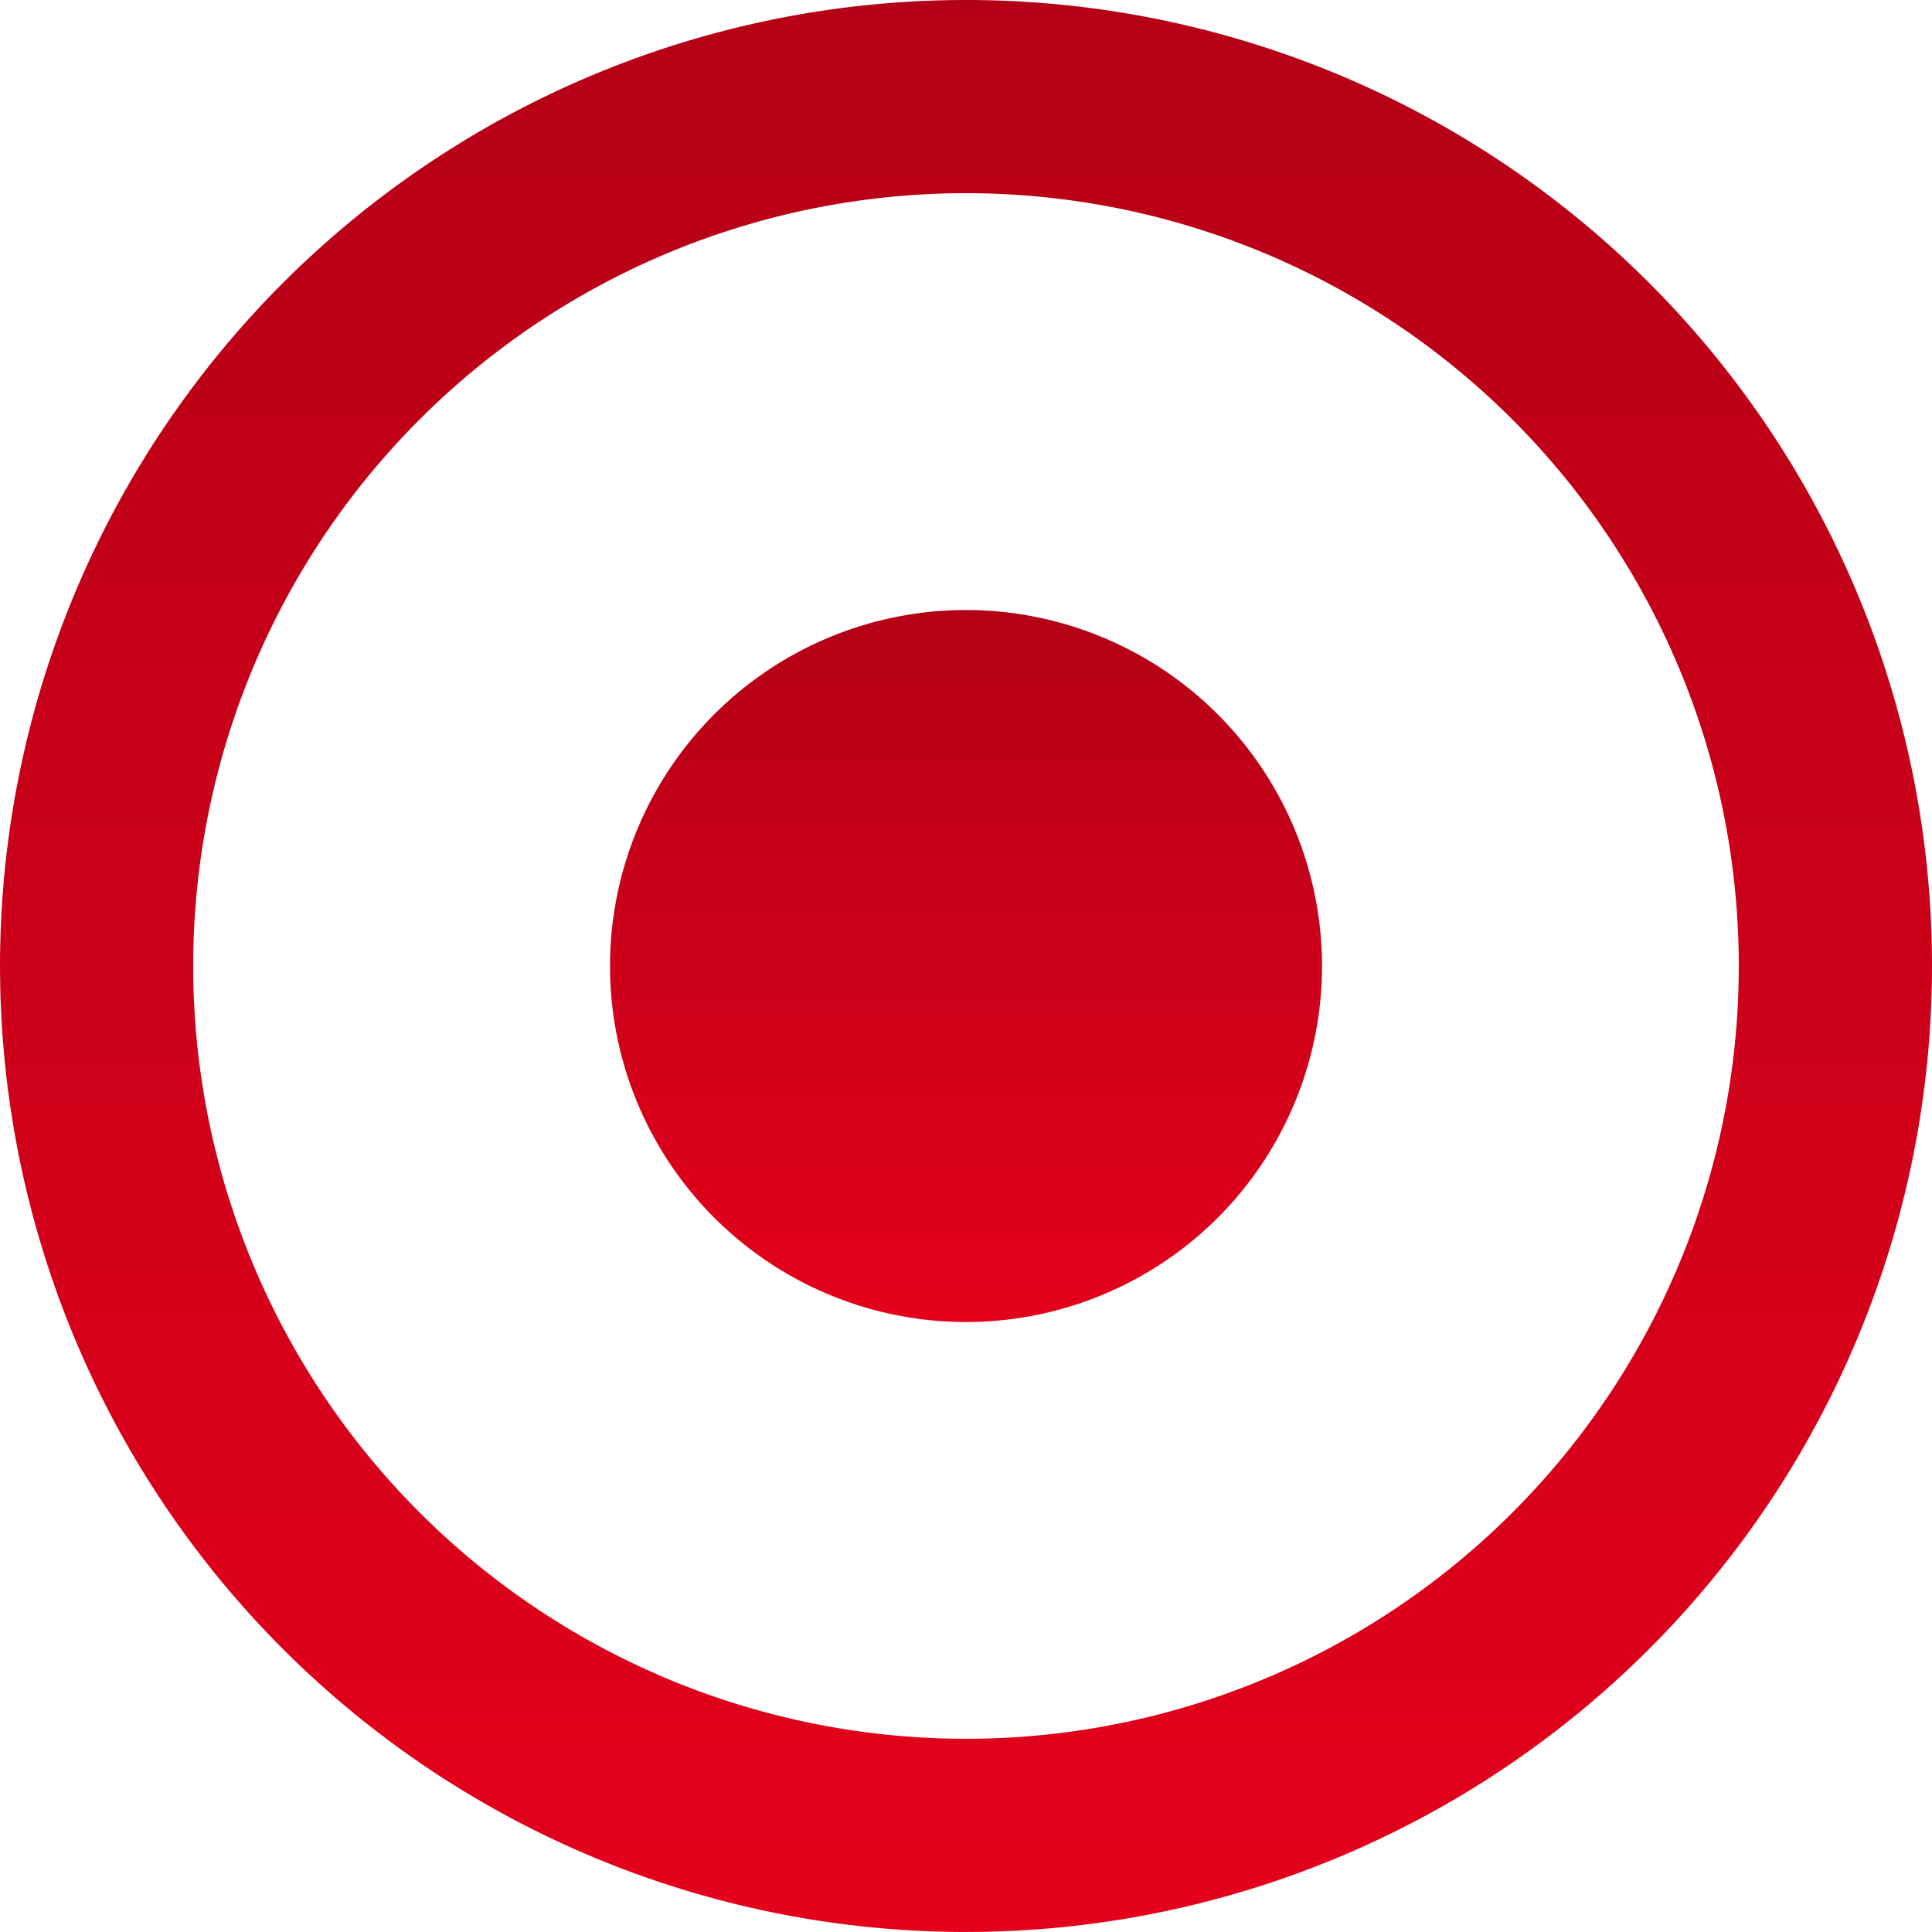
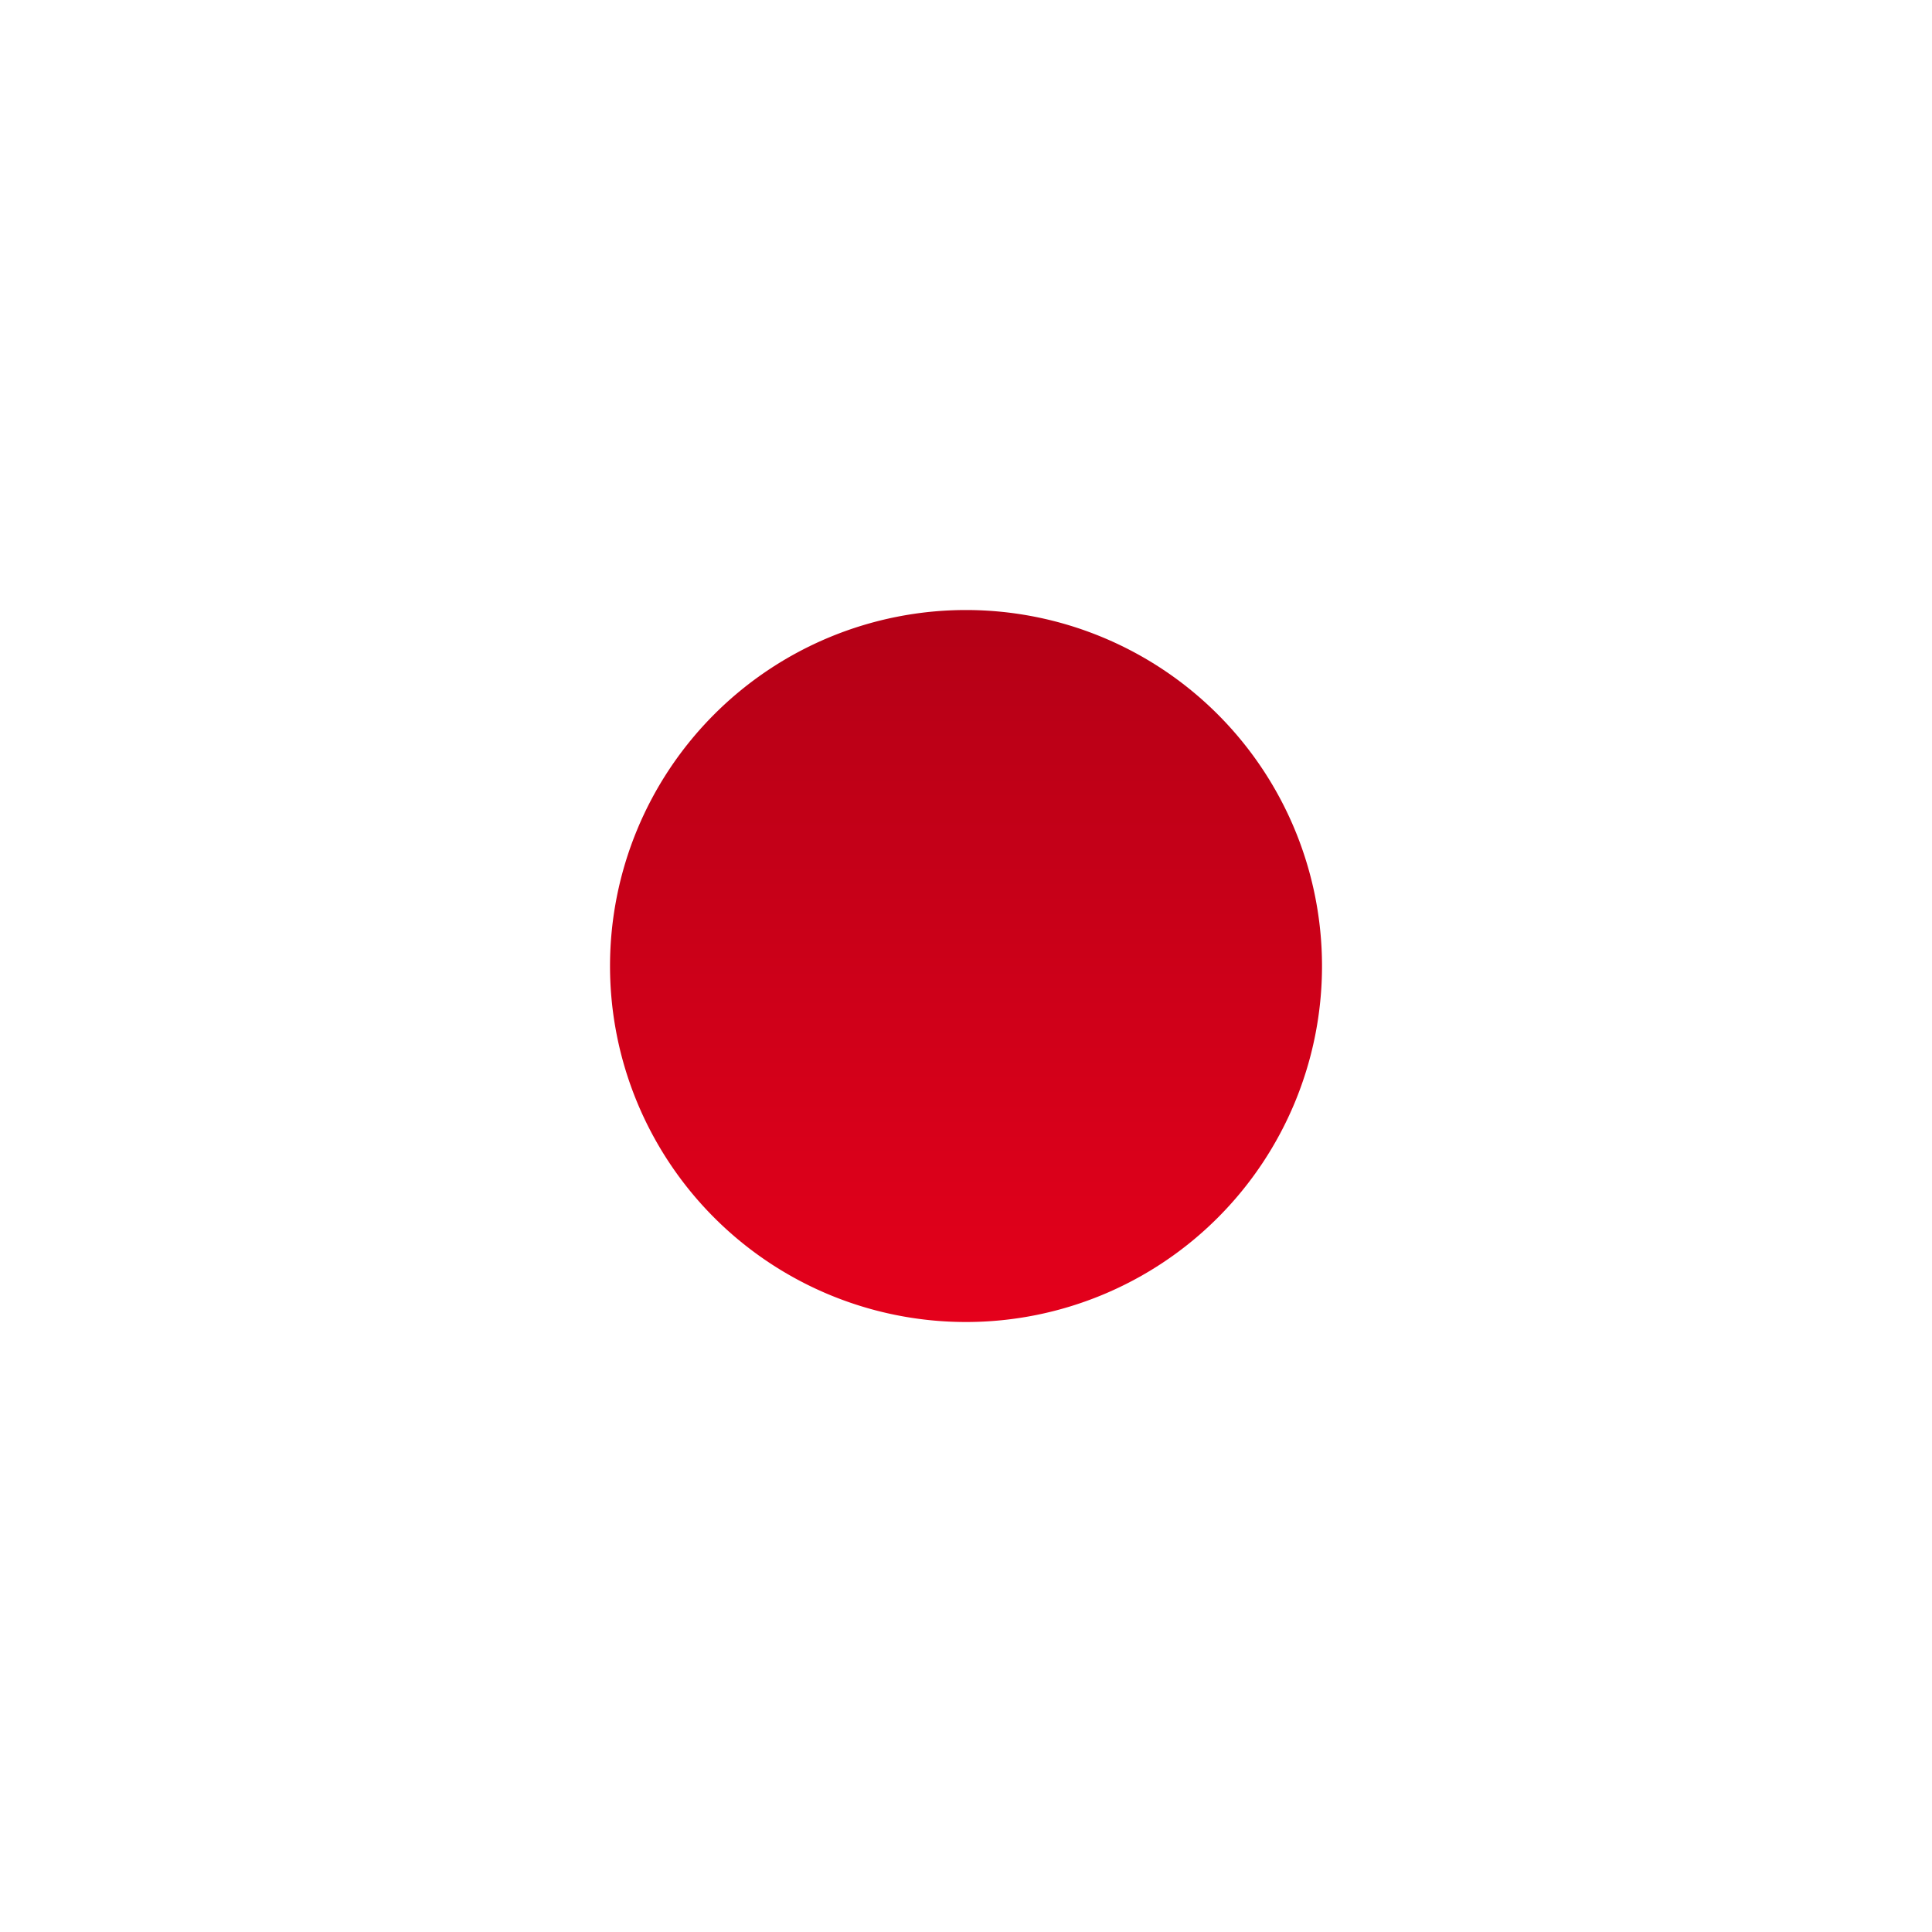
<svg xmlns="http://www.w3.org/2000/svg" id="button" width="62.813" height="62.813" viewBox="0 0 62.813 62.813">
  <defs>
    <linearGradient id="linear-gradient" x1="0.5" x2="0.5" y2="1" gradientUnits="objectBoundingBox">
      <stop offset="0" stop-color="#b40016" />
      <stop offset="1" stop-color="#e4001b" />
    </linearGradient>
  </defs>
  <g id="Group_6033" data-name="Group 6033">
    <g id="Group_6032" data-name="Group 6032">
      <path id="Path_11316" data-name="Path 11316" d="M118.24,106.667a11.574,11.574,0,1,0,11.574,11.574A11.578,11.578,0,0,0,118.24,106.667Z" transform="translate(-86.833 -86.834)" fill="url(#linear-gradient)" />
-       <path id="Path_11317" data-name="Path 11317" d="M31.406,0A31.406,31.406,0,1,0,62.813,31.406,31.4,31.4,0,0,0,31.406,0Zm0,56.531A25.125,25.125,0,1,1,56.531,31.406,25.118,25.118,0,0,1,31.406,56.531Z" fill="url(#linear-gradient)" />
    </g>
  </g>
</svg>